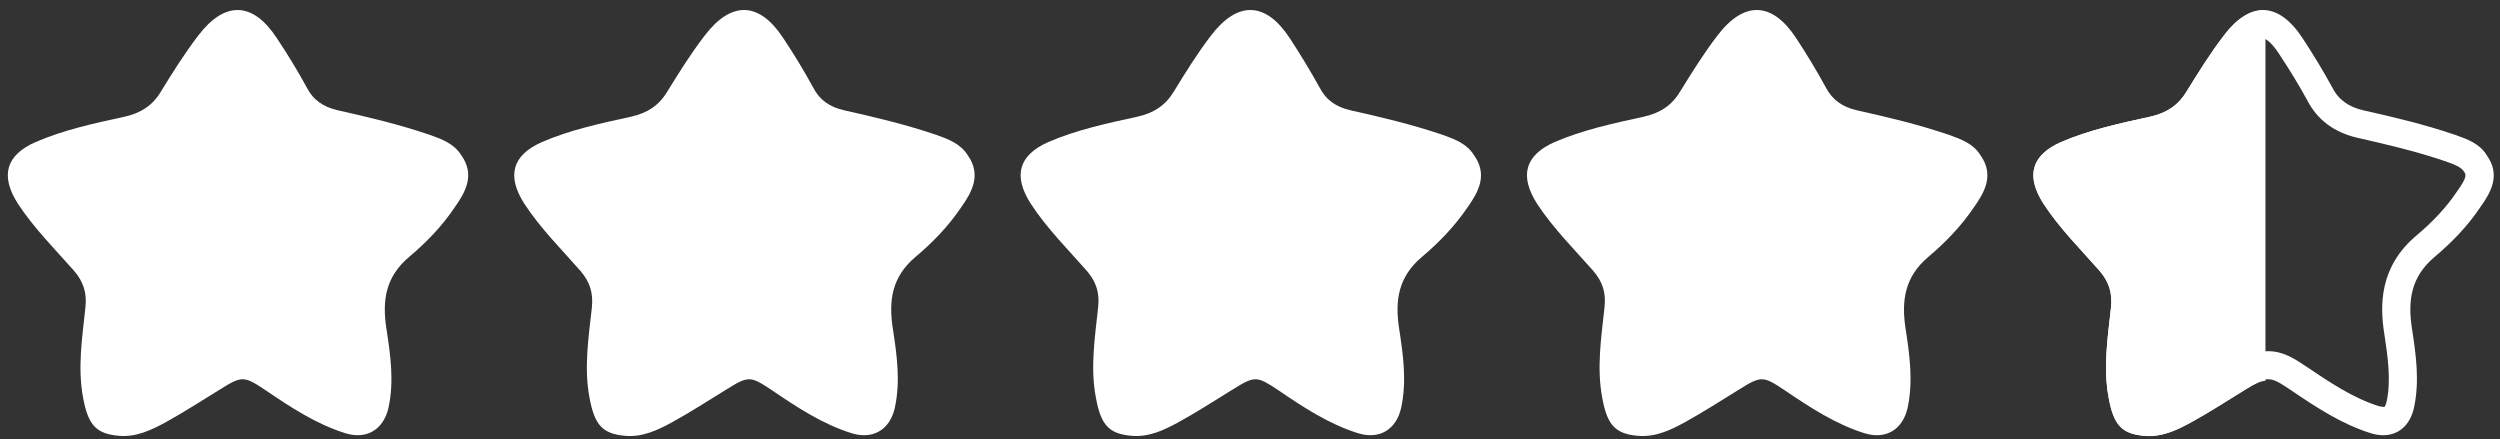
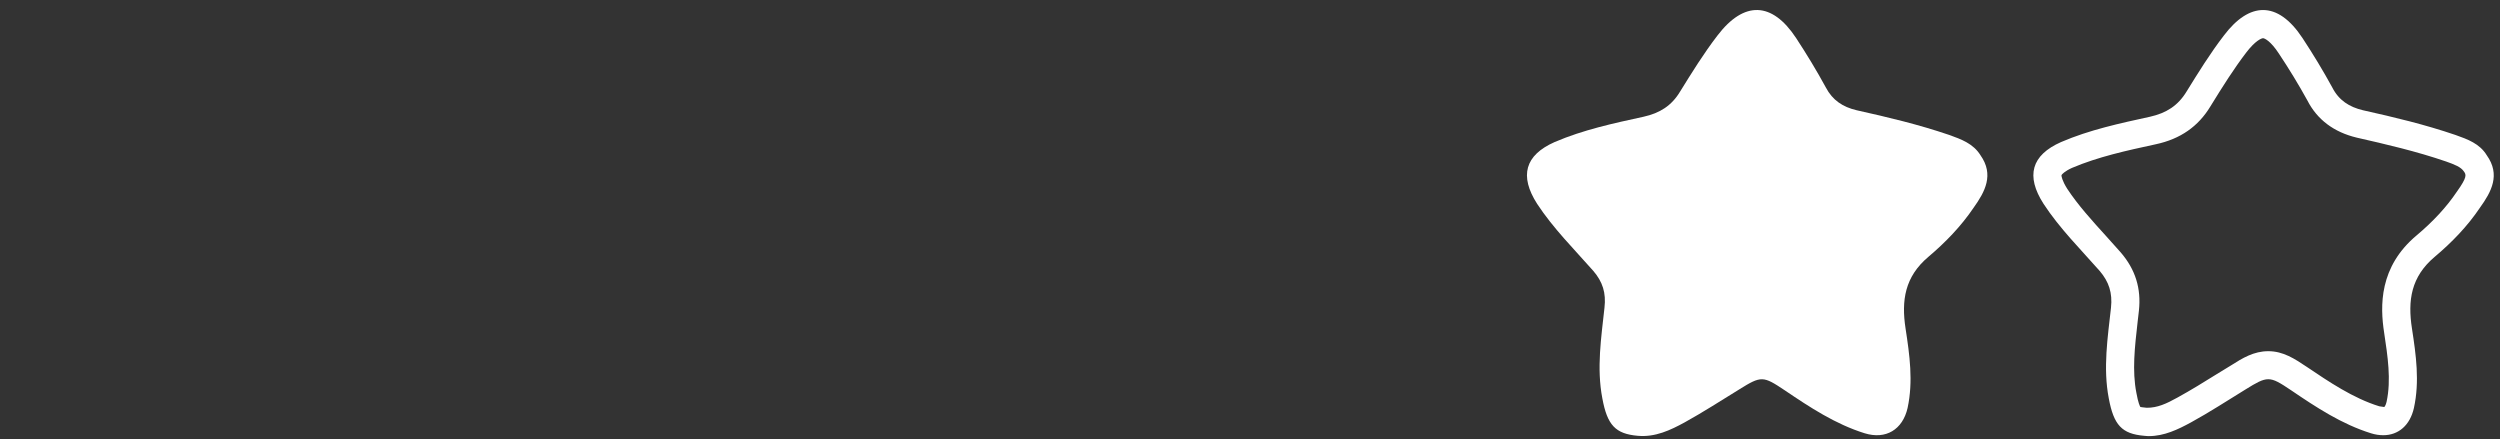
<svg xmlns="http://www.w3.org/2000/svg" fill="#000000" height="28" preserveAspectRatio="xMidYMid meet" version="1" viewBox="0.3 -0.5 159.3 28.0" width="159.3" zoomAndPan="magnify">
  <rect x="0.3" y="-0.5" width="159.3" height="28.0" fill="#333333" stroke="none" />
  <g>
    <g id="change1_1">
      <path d="M144.502,1.935c0.095,0,0.486,0.176,1.01,0.982c0.647,0.972,1.262,1.981,1.81,2.977 c0.629,1.229,1.687,2.025,3.154,2.377c1.848,0.419,3.801,0.872,5.688,1.52c0.548,0.195,0.944,0.348,1.135,0.634 c0.142,0.201,0.237,0.336-0.458,1.304c-0.644,0.959-1.506,1.888-2.543,2.76c-2.411,2.009-2.345,4.516-2.078,6.226 c0.219,1.462,0.457,2.987,0.153,4.388c-0.048,0.219-0.129,0.315-0.144,0.333l-0.324-0.048c-1.662-0.513-3.229-1.575-4.621-2.514 c-0.772-0.515-1.496-0.996-2.449-0.996c-0.924,0-1.639,0.437-2.373,0.905l-0.895,0.547c-0.834,0.52-1.667,1.034-2.516,1.501 c-0.725,0.404-1.286,0.652-1.939,0.652c-0.009,0-0.018,0-0.029,0c-0.243-0.02-0.357-0.047-0.385-0.047c-0.011,0-0.011,0-0.011,0 c-0.038-0.057-0.143-0.271-0.256-0.9c-0.277-1.415-0.104-2.916,0.077-4.511l0.084-0.729c0.153-1.41-0.22-2.625-1.162-3.715 l-0.896-1.001c-0.933-1.028-1.819-2-2.515-3.058c-0.324-0.515-0.371-0.811-0.361-0.863c0.028-0.052,0.2-0.248,0.676-0.463 c1.658-0.704,3.448-1.095,5.336-1.504c1.562-0.334,2.705-1.134,3.476-2.411c0.811-1.315,1.496-2.401,2.282-3.43 C144.006,2.092,144.402,1.935,144.502,1.935 M144.502,0.139c-0.829,0-1.676,0.538-2.497,1.625 c-0.872,1.133-1.628,2.358-2.38,3.573c-0.549,0.904-1.297,1.371-2.325,1.601c-1.916,0.419-3.855,0.833-5.669,1.614 c-1.896,0.839-2.259,2.159-1.115,3.937c1.02,1.561,2.353,2.886,3.578,4.277c0.586,0.69,0.819,1.391,0.719,2.337 c-0.209,1.903-0.514,3.845-0.142,5.779c0.318,1.702,0.828,2.264,2.257,2.387c0.104,0.01,0.195,0.02,0.295,0.02 c0.981,0,1.861-0.424,2.692-0.877c1.18-0.647,2.314-1.386,3.477-2.101c0.691-0.428,1.072-0.647,1.443-0.647 c0.381,0,0.753,0.233,1.449,0.7c1.605,1.091,3.23,2.162,5.092,2.743c0.271,0.087,0.539,0.125,0.786,0.125 c0.972,0,1.706-0.638,1.953-1.734c0.373-1.701,0.133-3.387-0.124-5.059c-0.28-1.801-0.058-3.305,1.448-4.573 c1.077-0.906,2.087-1.944,2.882-3.13c0.735-1.019,1.321-2.101,0.435-3.344c-0.449-0.739-1.22-1.019-2.002-1.295 c-1.924-0.657-3.896-1.129-5.887-1.572c-0.867-0.206-1.535-0.629-1.953-1.449c-0.591-1.082-1.23-2.134-1.897-3.148 C146.227,0.73,145.374,0.139,144.502,0.139L144.502,0.139z" fill="#ffffff" />
    </g>
    <g clip-rule="evenodd" fill="#ffffff" fill-rule="evenodd" id="change2_1">
-       <path d="M27.693,8.095c-1.925-0.657-3.905-1.129-5.888-1.572 c-0.877-0.206-1.543-0.629-1.958-1.449c-0.59-1.082-1.234-2.134-1.911-3.148c-1.523-2.325-3.306-2.386-5.002-0.162 c-0.867,1.133-1.639,2.358-2.382,3.573c-0.543,0.904-1.291,1.371-2.32,1.601C6.31,7.356,4.38,7.77,2.569,8.551 C0.664,9.39,0.307,10.71,1.445,12.488c1.028,1.561,2.354,2.886,3.583,4.277c0.586,0.69,0.819,1.391,0.714,2.337 c-0.2,1.903-0.514,3.845-0.139,5.779c0.315,1.702,0.833,2.264,2.264,2.387c1.095,0.101,2.062-0.358,2.981-0.857 c1.172-0.647,2.316-1.386,3.478-2.101c1.401-0.877,1.525-0.857,2.892,0.053c1.605,1.091,3.234,2.162,5.092,2.743 c1.353,0.42,2.425-0.237,2.74-1.609c0.376-1.701,0.128-3.387-0.129-5.059c-0.276-1.801-0.052-3.305,1.453-4.573 c1.082-0.906,2.083-1.944,2.882-3.13c0.729-1.019,1.315-2.101,0.438-3.344C29.228,8.651,28.465,8.371,27.693,8.095z" />
-       <path d="M59.964,8.095c-1.931-0.657-3.912-1.129-5.899-1.572 c-0.876-0.206-1.533-0.629-1.952-1.449c-0.591-1.082-1.229-2.134-1.906-3.148c-1.525-2.325-3.306-2.386-5.002-0.162 c-0.872,1.133-1.639,2.358-2.386,3.573c-0.542,0.904-1.292,1.371-2.319,1.601c-1.924,0.419-3.854,0.833-5.669,1.614 c-1.896,0.839-2.258,2.159-1.115,3.937c1.02,1.561,2.354,2.886,3.574,4.277c0.591,0.69,0.824,1.391,0.724,2.337 c-0.209,1.903-0.519,3.845-0.143,5.779c0.32,1.702,0.829,2.264,2.259,2.387c1.104,0.101,2.067-0.358,2.986-0.857 c1.178-0.647,2.315-1.386,3.482-2.101c1.401-0.877,1.524-0.857,2.887,0.053c1.605,1.091,3.229,2.162,5.088,2.743 c1.366,0.42,2.429-0.237,2.744-1.609c0.371-1.701,0.132-3.387-0.125-5.059c-0.281-1.801-0.056-3.305,1.449-4.573 c1.081-0.906,2.083-1.944,2.887-3.13c0.724-1.019,1.314-2.101,0.438-3.344C61.499,8.651,60.73,8.371,59.964,8.095z" />
-       <path d="M92.234,8.095c-1.934-0.657-3.912-1.129-5.902-1.572 c-0.873-0.206-1.529-0.629-1.949-1.449c-0.6-1.082-1.238-2.134-1.904-3.148c-1.53-2.325-3.313-2.386-5.013-0.162 c-0.867,1.133-1.629,2.358-2.372,3.573c-0.552,0.904-1.296,1.371-2.325,1.601C70.844,7.356,68.911,7.77,67.1,8.551 c-1.9,0.839-2.258,2.159-1.115,3.937c1.019,1.561,2.349,2.886,3.573,4.277c0.59,0.69,0.824,1.391,0.714,2.337 c-0.205,1.903-0.515,3.845-0.133,5.779c0.314,1.702,0.829,2.264,2.252,2.387c1.11,0.101,2.073-0.358,2.988-0.857 c1.182-0.647,2.319-1.386,3.481-2.101c1.406-0.877,1.52-0.857,2.892,0.053c1.602,1.091,3.226,2.162,5.089,2.743 c1.362,0.42,2.424-0.237,2.738-1.609c0.372-1.701,0.129-3.387-0.127-5.059c-0.277-1.801-0.048-3.305,1.458-4.573 c1.076-0.906,2.077-1.944,2.886-3.13c0.724-1.019,1.311-2.101,0.429-3.344C93.768,8.651,92.996,8.371,92.234,8.095z" />
      <path d="M124.494,8.095c-1.926-0.657-3.906-1.129-5.898-1.572 c-0.867-0.206-1.523-0.629-1.953-1.449c-0.59-1.082-1.229-2.134-1.894-3.148c-1.53-2.325-3.317-2.386-5.013-0.162 c-0.872,1.133-1.629,2.358-2.382,3.573c-0.543,0.904-1.291,1.371-2.325,1.601c-1.92,0.419-3.85,0.833-5.669,1.614 c-1.895,0.839-2.253,2.159-1.114,3.937c1.024,1.561,2.357,2.886,3.583,4.277c0.59,0.69,0.818,1.391,0.709,2.337 c-0.205,1.903-0.509,3.845-0.137,5.779c0.313,1.702,0.832,2.264,2.257,2.387c1.115,0.101,2.077-0.358,2.992-0.857 c1.171-0.647,2.315-1.386,3.478-2.101c1.4-0.877,1.524-0.857,2.886,0.053c1.612,1.091,3.24,2.162,5.099,2.743 c1.357,0.42,2.424-0.237,2.738-1.609c0.367-1.701,0.129-3.387-0.128-5.059c-0.276-1.801-0.048-3.305,1.453-4.573 c1.072-0.906,2.081-1.944,2.882-3.13c0.728-1.019,1.315-2.101,0.438-3.344C126.037,8.651,125.266,8.371,124.494,8.095z" />
-       <path d="M142.005,1.764c-0.872,1.133-1.628,2.358-2.38,3.573 c-0.549,0.904-1.297,1.371-2.325,1.601c-1.916,0.419-3.855,0.833-5.669,1.614c-1.896,0.839-2.259,2.159-1.115,3.937 c1.02,1.561,2.353,2.886,3.578,4.277c0.586,0.69,0.819,1.391,0.719,2.337c-0.209,1.903-0.514,3.845-0.142,5.779 c0.318,1.702,0.828,2.264,2.257,2.387c1.105,0.101,2.077-0.358,2.987-0.857c1.18-0.647,2.314-1.386,3.477-2.101 c0.614-0.381,0.929-0.514,1.263-0.552v-8.264V13.43V3.979V0.172C143.783,0.101,142.881,0.61,142.005,1.764z" />
    </g>
  </g>
</svg>